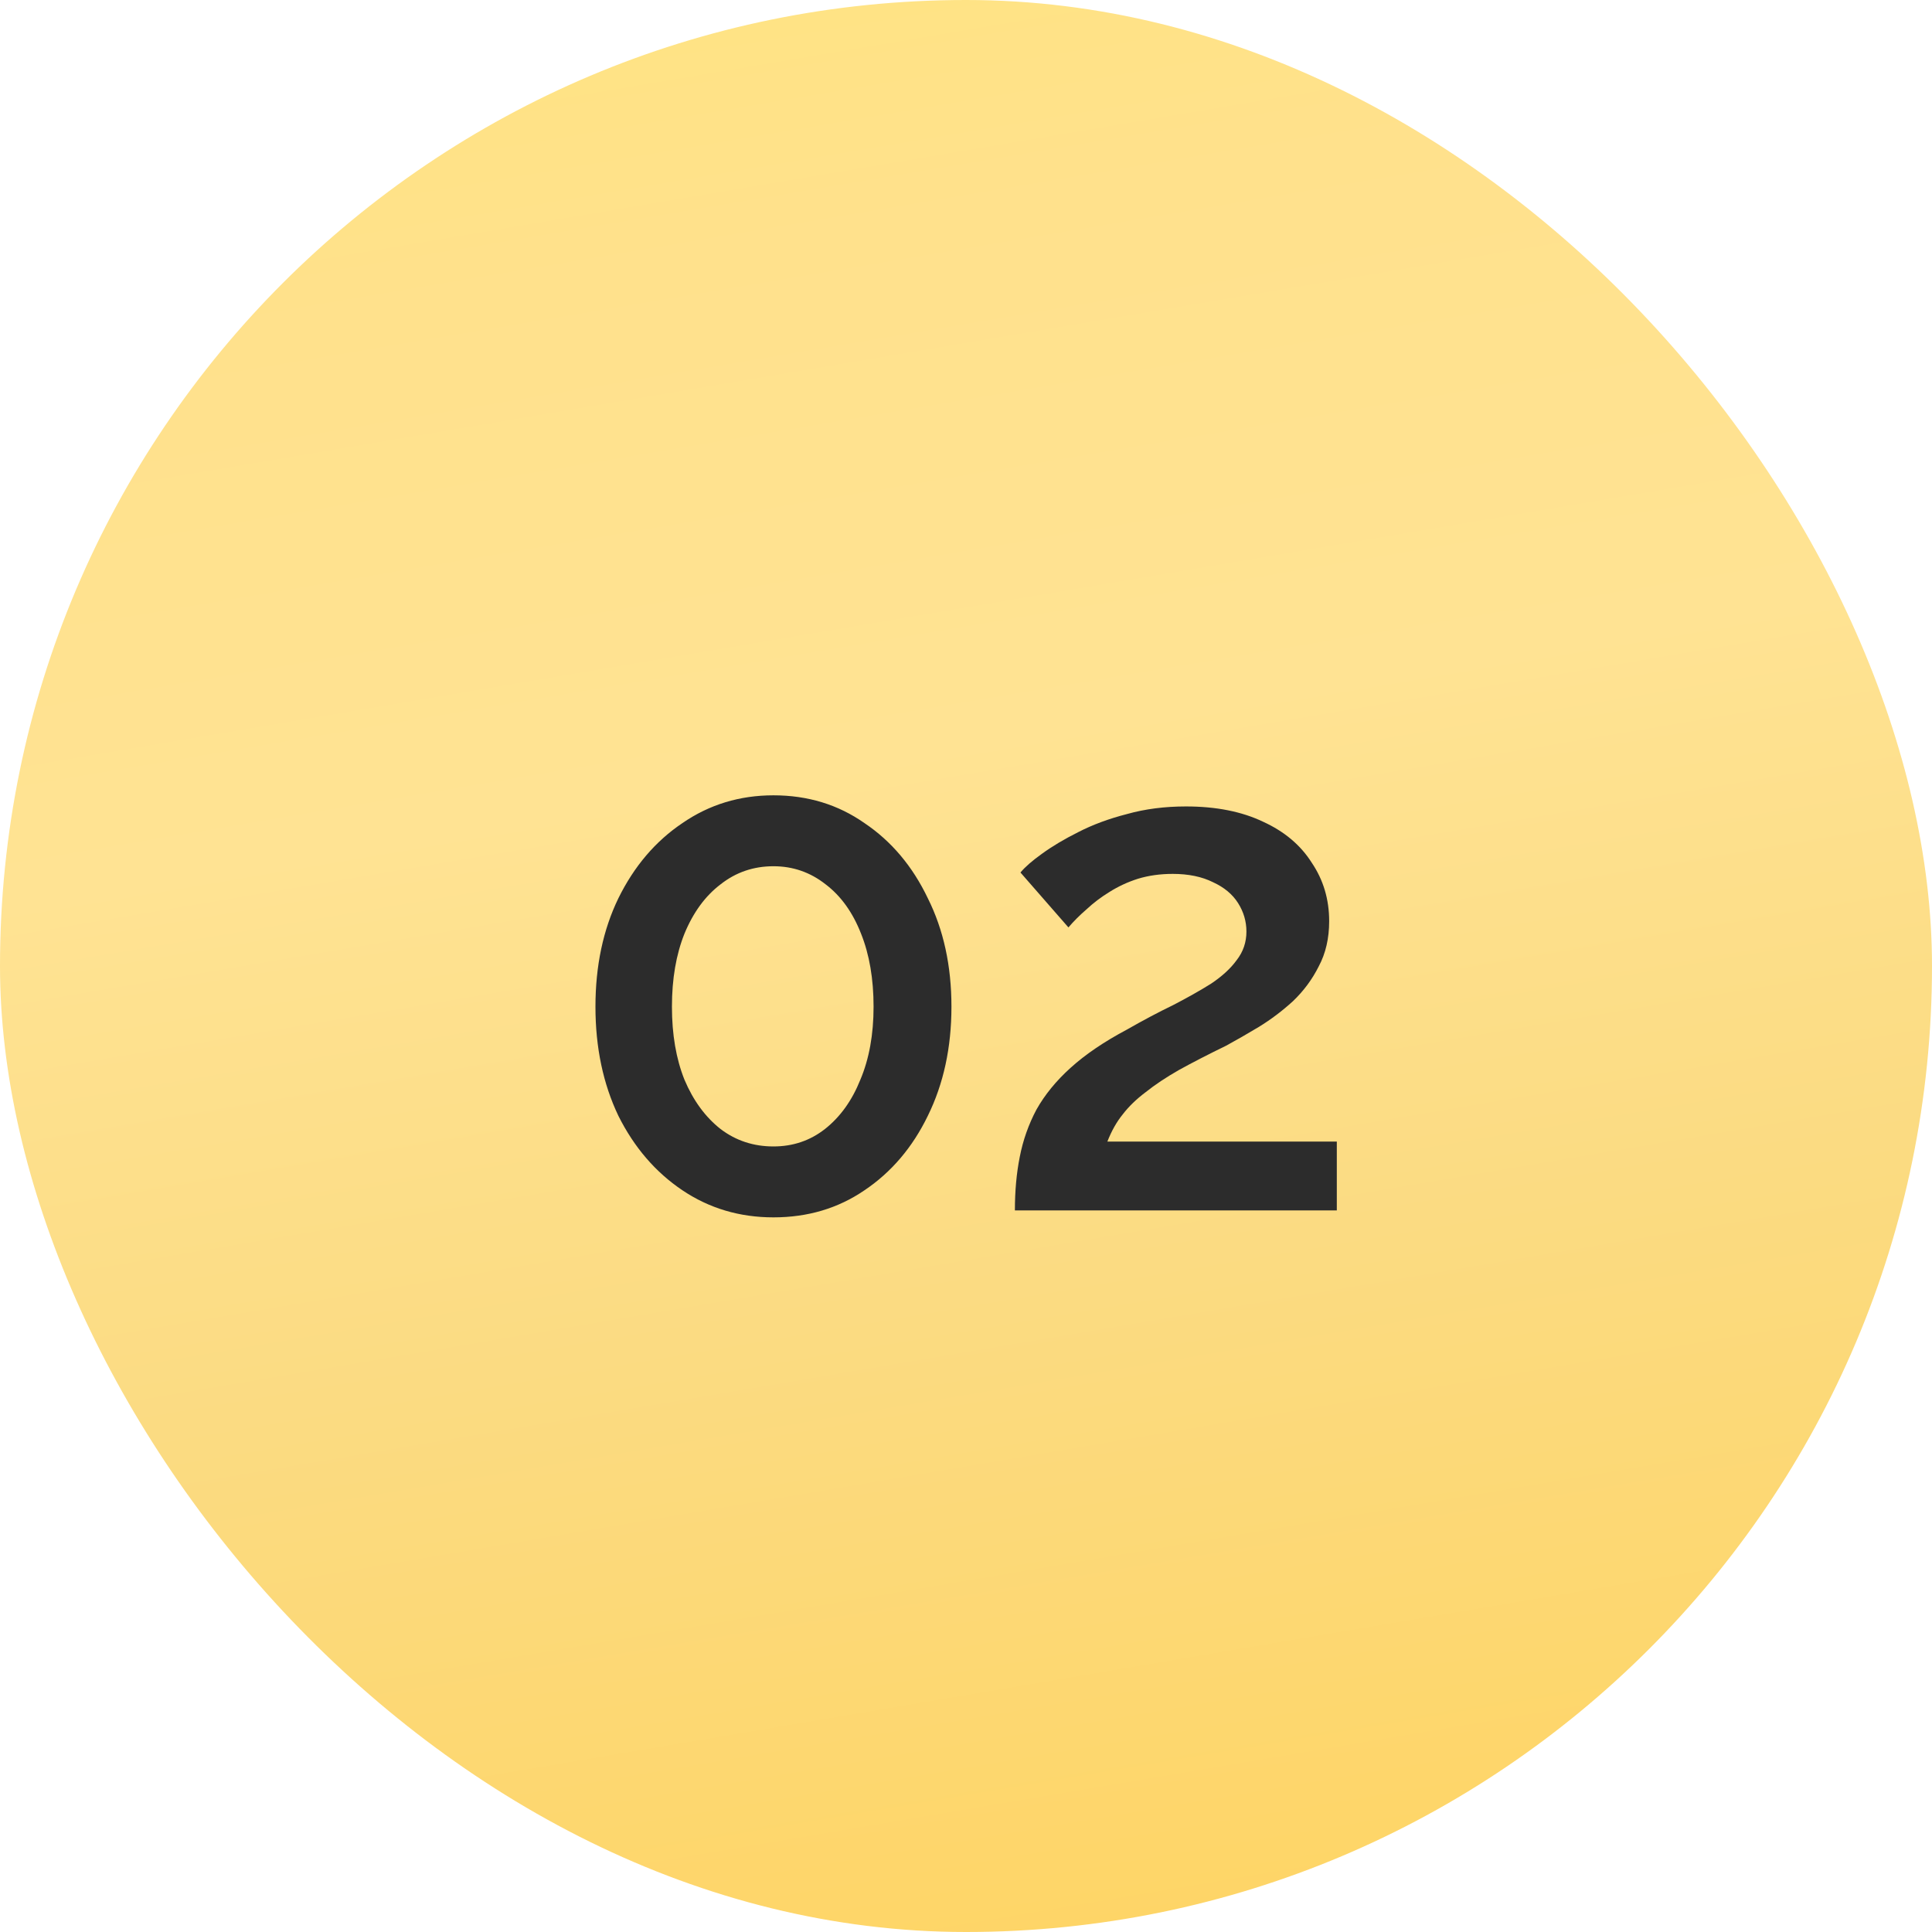
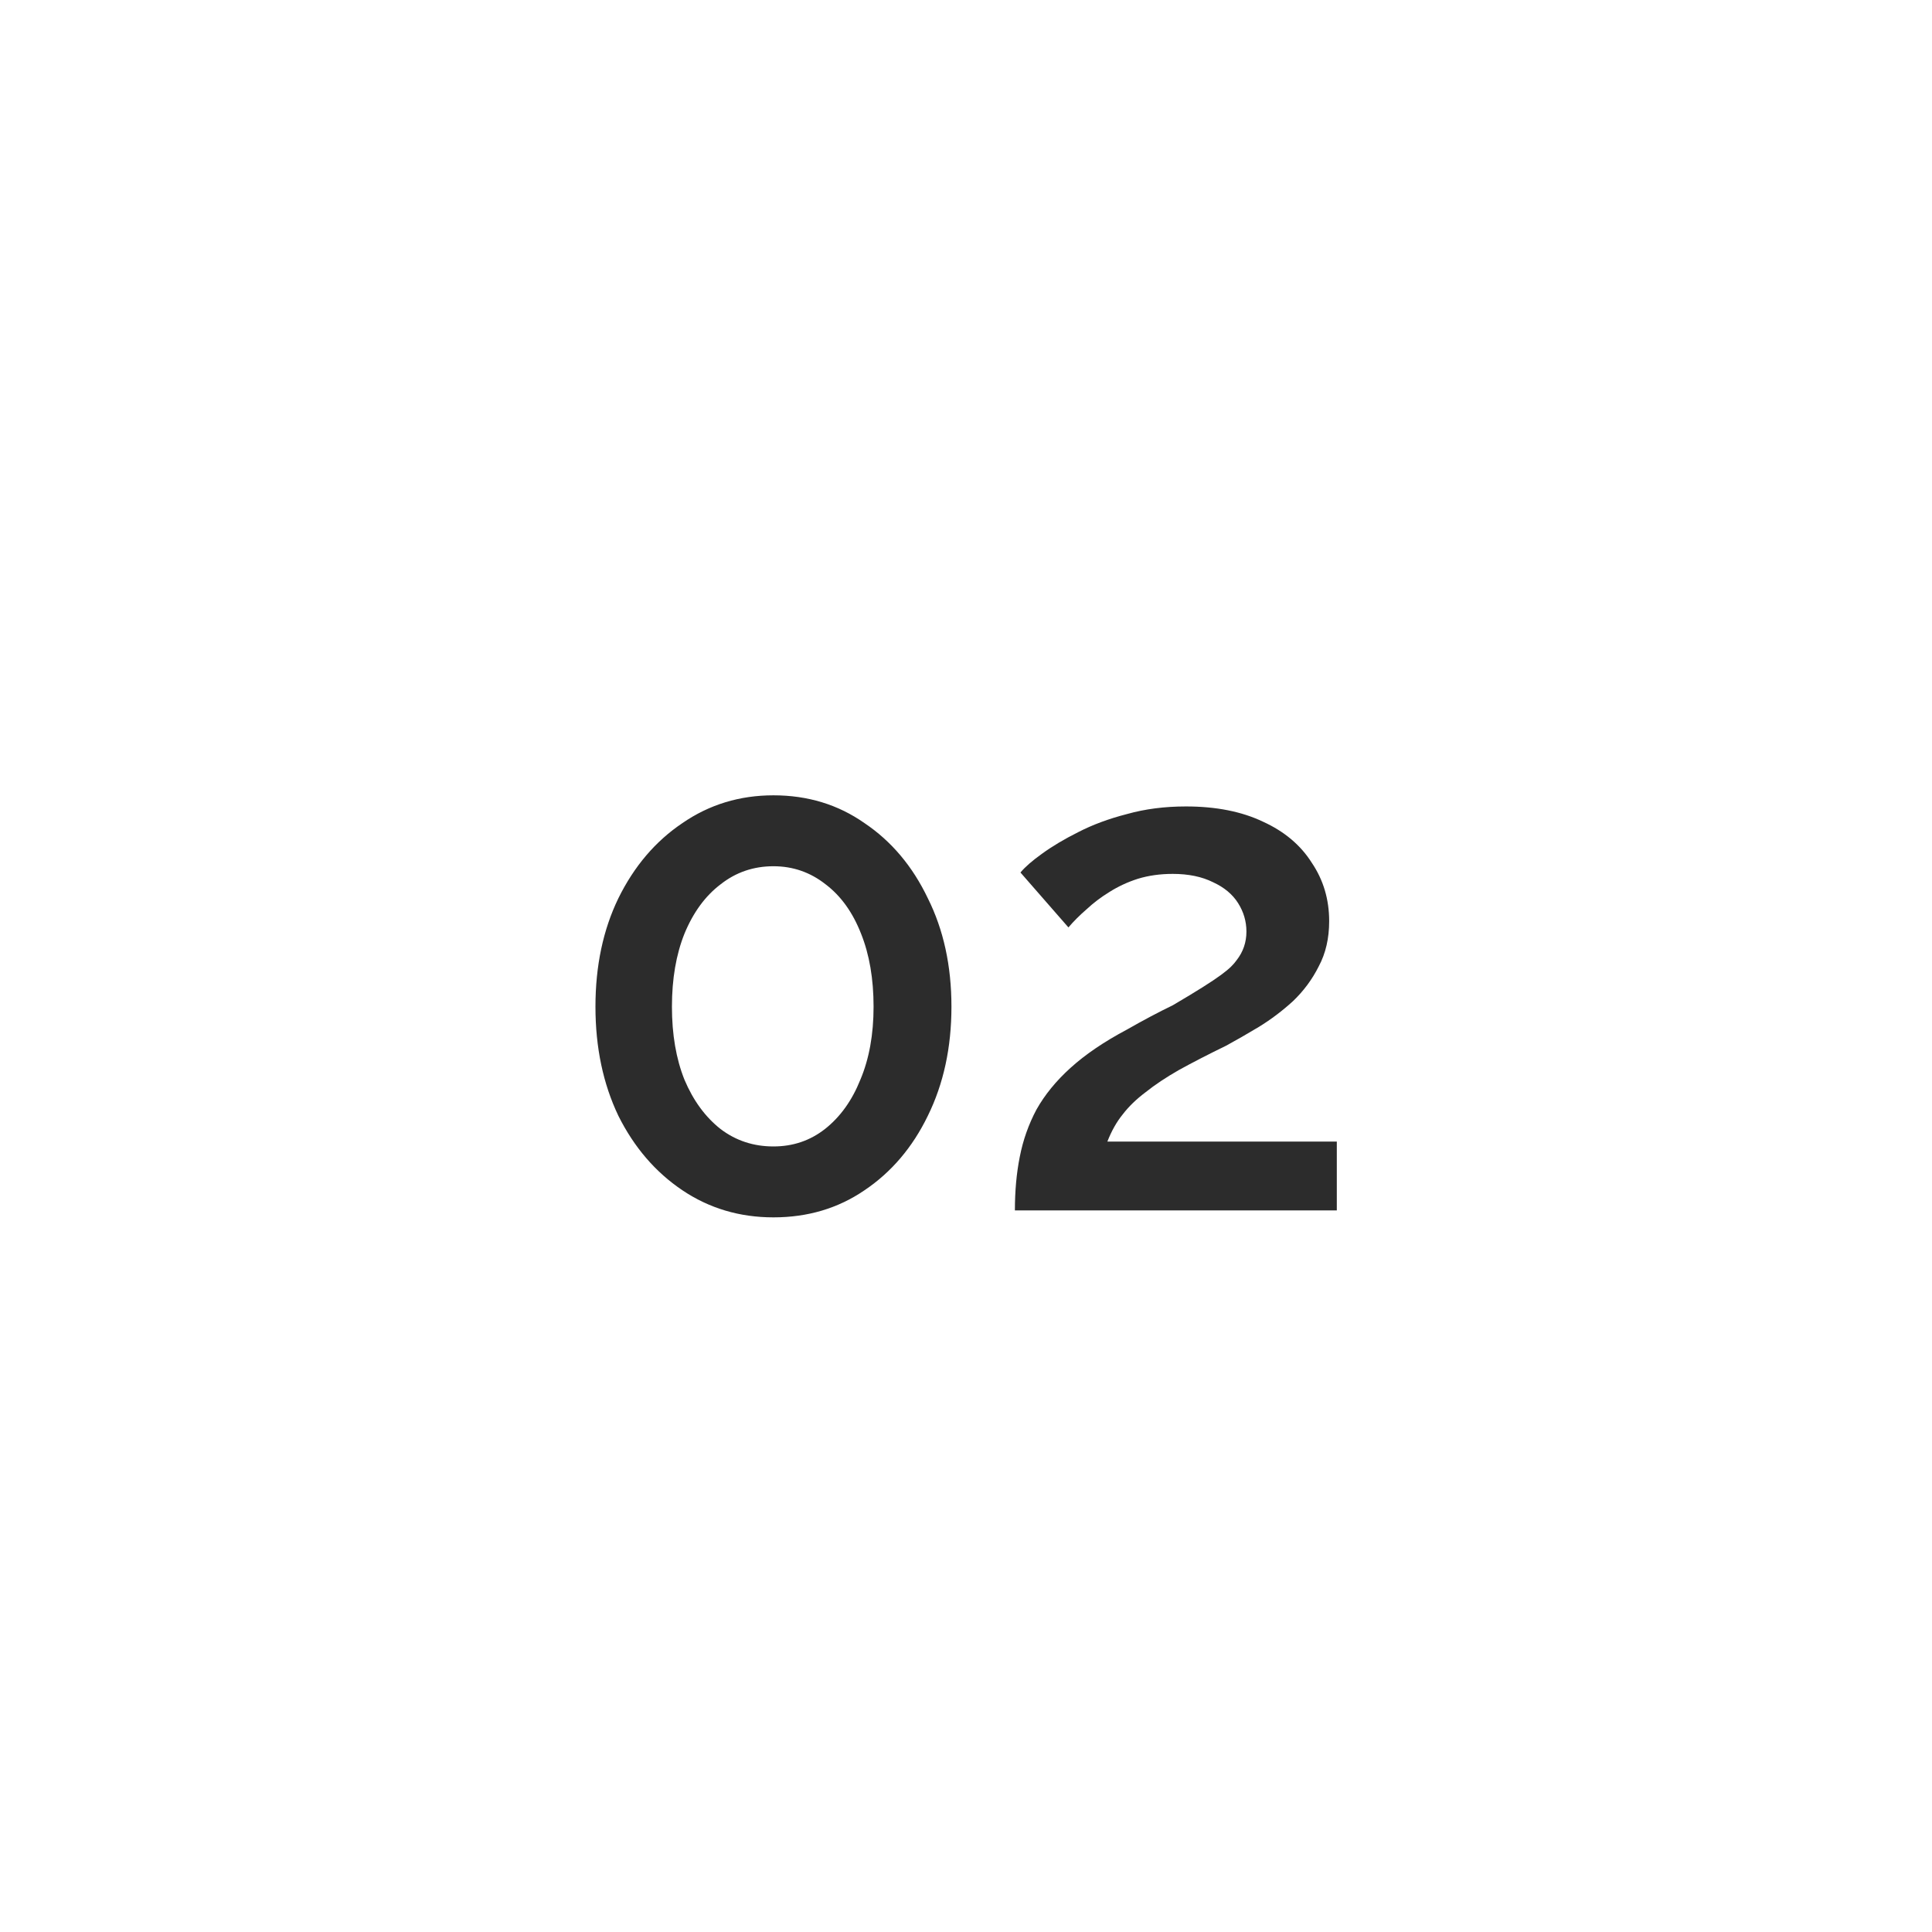
<svg xmlns="http://www.w3.org/2000/svg" width="581" height="581" viewBox="0 0 581 581" fill="none">
-   <rect width="581" height="581" rx="290.5" fill="url(#paint0_linear_2997_21)" />
-   <path d="M286.123 302.736C286.123 315.003 283.753 325.945 279.014 335.564C274.414 345.042 268.071 352.5 259.986 357.936C252.041 363.373 242.911 366.091 232.596 366.091C222.42 366.091 213.289 363.373 205.205 357.936C197.12 352.5 190.708 345.042 185.968 335.564C181.368 325.945 179.068 315.003 179.068 302.736C179.068 290.47 181.368 279.597 185.968 270.118C190.708 260.5 197.12 252.973 205.205 247.536C213.289 241.961 222.42 239.173 232.596 239.173C242.911 239.173 252.041 241.961 259.986 247.536C268.071 252.973 274.414 260.5 279.014 270.118C283.753 279.597 286.123 290.47 286.123 302.736ZM262.705 302.736C262.705 294.373 261.45 287.055 258.941 280.782C256.432 274.37 252.877 269.421 248.277 265.936C243.677 262.312 238.45 260.5 232.596 260.5C226.602 260.5 221.305 262.312 216.705 265.936C212.105 269.421 208.48 274.37 205.832 280.782C203.323 287.055 202.068 294.373 202.068 302.736C202.068 311.1 203.323 318.418 205.832 324.691C208.48 330.964 212.105 335.912 216.705 339.536C221.305 343.021 226.602 344.764 232.596 344.764C238.45 344.764 243.608 343.021 248.068 339.536C252.668 335.912 256.223 330.964 258.732 324.691C261.38 318.418 262.705 311.1 262.705 302.736ZM305.204 364C305.204 358.145 305.692 352.779 306.668 347.9C307.643 342.882 309.316 338.142 311.686 333.682C314.195 329.221 317.61 325.039 321.931 321.136C326.392 317.094 332.037 313.261 338.868 309.636C343.746 306.848 348.346 304.409 352.668 302.318C356.989 300.088 360.822 297.927 364.168 295.836C367.513 293.606 370.092 291.236 371.904 288.727C373.856 286.218 374.831 283.361 374.831 280.155C374.831 277.088 373.995 274.23 372.322 271.582C370.649 268.933 368.14 266.842 364.795 265.309C361.449 263.636 357.407 262.8 352.668 262.8C348.904 262.8 345.419 263.288 342.213 264.264C339.146 265.239 336.289 266.564 333.64 268.236C331.131 269.77 328.831 271.512 326.74 273.464C324.649 275.276 322.837 277.088 321.304 278.9L306.877 262.382C308.271 260.709 310.431 258.827 313.359 256.736C316.425 254.506 320.049 252.345 324.231 250.255C328.553 248.024 333.431 246.212 338.868 244.818C344.304 243.285 350.228 242.518 356.64 242.518C365.701 242.518 373.437 244.052 379.849 247.118C386.262 250.045 391.14 254.158 394.486 259.455C397.971 264.612 399.713 270.467 399.713 277.018C399.713 282.176 398.668 286.706 396.577 290.609C394.625 294.512 392.046 297.997 388.84 301.064C385.634 303.991 382.219 306.57 378.595 308.8C375.11 310.891 371.834 312.773 368.768 314.445C363.331 317.094 358.592 319.533 354.549 321.764C350.646 323.994 347.301 326.224 344.513 328.455C341.725 330.545 339.425 332.776 337.613 335.145C335.801 337.376 334.268 340.094 333.013 343.3H402.013V364H305.204Z" fill="#2C2C2C" />
+   <path d="M286.123 302.736C286.123 315.003 283.753 325.945 279.014 335.564C274.414 345.042 268.071 352.5 259.986 357.936C252.041 363.373 242.911 366.091 232.596 366.091C222.42 366.091 213.289 363.373 205.205 357.936C197.12 352.5 190.708 345.042 185.968 335.564C181.368 325.945 179.068 315.003 179.068 302.736C179.068 290.47 181.368 279.597 185.968 270.118C190.708 260.5 197.12 252.973 205.205 247.536C213.289 241.961 222.42 239.173 232.596 239.173C242.911 239.173 252.041 241.961 259.986 247.536C268.071 252.973 274.414 260.5 279.014 270.118C283.753 279.597 286.123 290.47 286.123 302.736ZM262.705 302.736C262.705 294.373 261.45 287.055 258.941 280.782C256.432 274.37 252.877 269.421 248.277 265.936C243.677 262.312 238.45 260.5 232.596 260.5C226.602 260.5 221.305 262.312 216.705 265.936C212.105 269.421 208.48 274.37 205.832 280.782C203.323 287.055 202.068 294.373 202.068 302.736C202.068 311.1 203.323 318.418 205.832 324.691C208.48 330.964 212.105 335.912 216.705 339.536C221.305 343.021 226.602 344.764 232.596 344.764C238.45 344.764 243.608 343.021 248.068 339.536C252.668 335.912 256.223 330.964 258.732 324.691C261.38 318.418 262.705 311.1 262.705 302.736ZM305.204 364C305.204 358.145 305.692 352.779 306.668 347.9C307.643 342.882 309.316 338.142 311.686 333.682C314.195 329.221 317.61 325.039 321.931 321.136C326.392 317.094 332.037 313.261 338.868 309.636C343.746 306.848 348.346 304.409 352.668 302.318C367.513 293.606 370.092 291.236 371.904 288.727C373.856 286.218 374.831 283.361 374.831 280.155C374.831 277.088 373.995 274.23 372.322 271.582C370.649 268.933 368.14 266.842 364.795 265.309C361.449 263.636 357.407 262.8 352.668 262.8C348.904 262.8 345.419 263.288 342.213 264.264C339.146 265.239 336.289 266.564 333.64 268.236C331.131 269.77 328.831 271.512 326.74 273.464C324.649 275.276 322.837 277.088 321.304 278.9L306.877 262.382C308.271 260.709 310.431 258.827 313.359 256.736C316.425 254.506 320.049 252.345 324.231 250.255C328.553 248.024 333.431 246.212 338.868 244.818C344.304 243.285 350.228 242.518 356.64 242.518C365.701 242.518 373.437 244.052 379.849 247.118C386.262 250.045 391.14 254.158 394.486 259.455C397.971 264.612 399.713 270.467 399.713 277.018C399.713 282.176 398.668 286.706 396.577 290.609C394.625 294.512 392.046 297.997 388.84 301.064C385.634 303.991 382.219 306.57 378.595 308.8C375.11 310.891 371.834 312.773 368.768 314.445C363.331 317.094 358.592 319.533 354.549 321.764C350.646 323.994 347.301 326.224 344.513 328.455C341.725 330.545 339.425 332.776 337.613 335.145C335.801 337.376 334.268 340.094 333.013 343.3H402.013V364H305.204Z" fill="#2C2C2C" />
  <defs>
    <linearGradient id="paint0_linear_2997_21" x1="-149.116" y1="-79.528" x2="-20.309" y2="682.624" gradientUnits="userSpaceOnUse">
      <stop stop-color="#FFE775" />
      <stop offset="0.277" stop-color="#FFE18C" />
      <stop offset="0.48" stop-color="#FFE393" />
      <stop offset="0.693" stop-color="#FBDB82" />
      <stop offset="1" stop-color="#FFD461" />
    </linearGradient>
  </defs>
</svg>